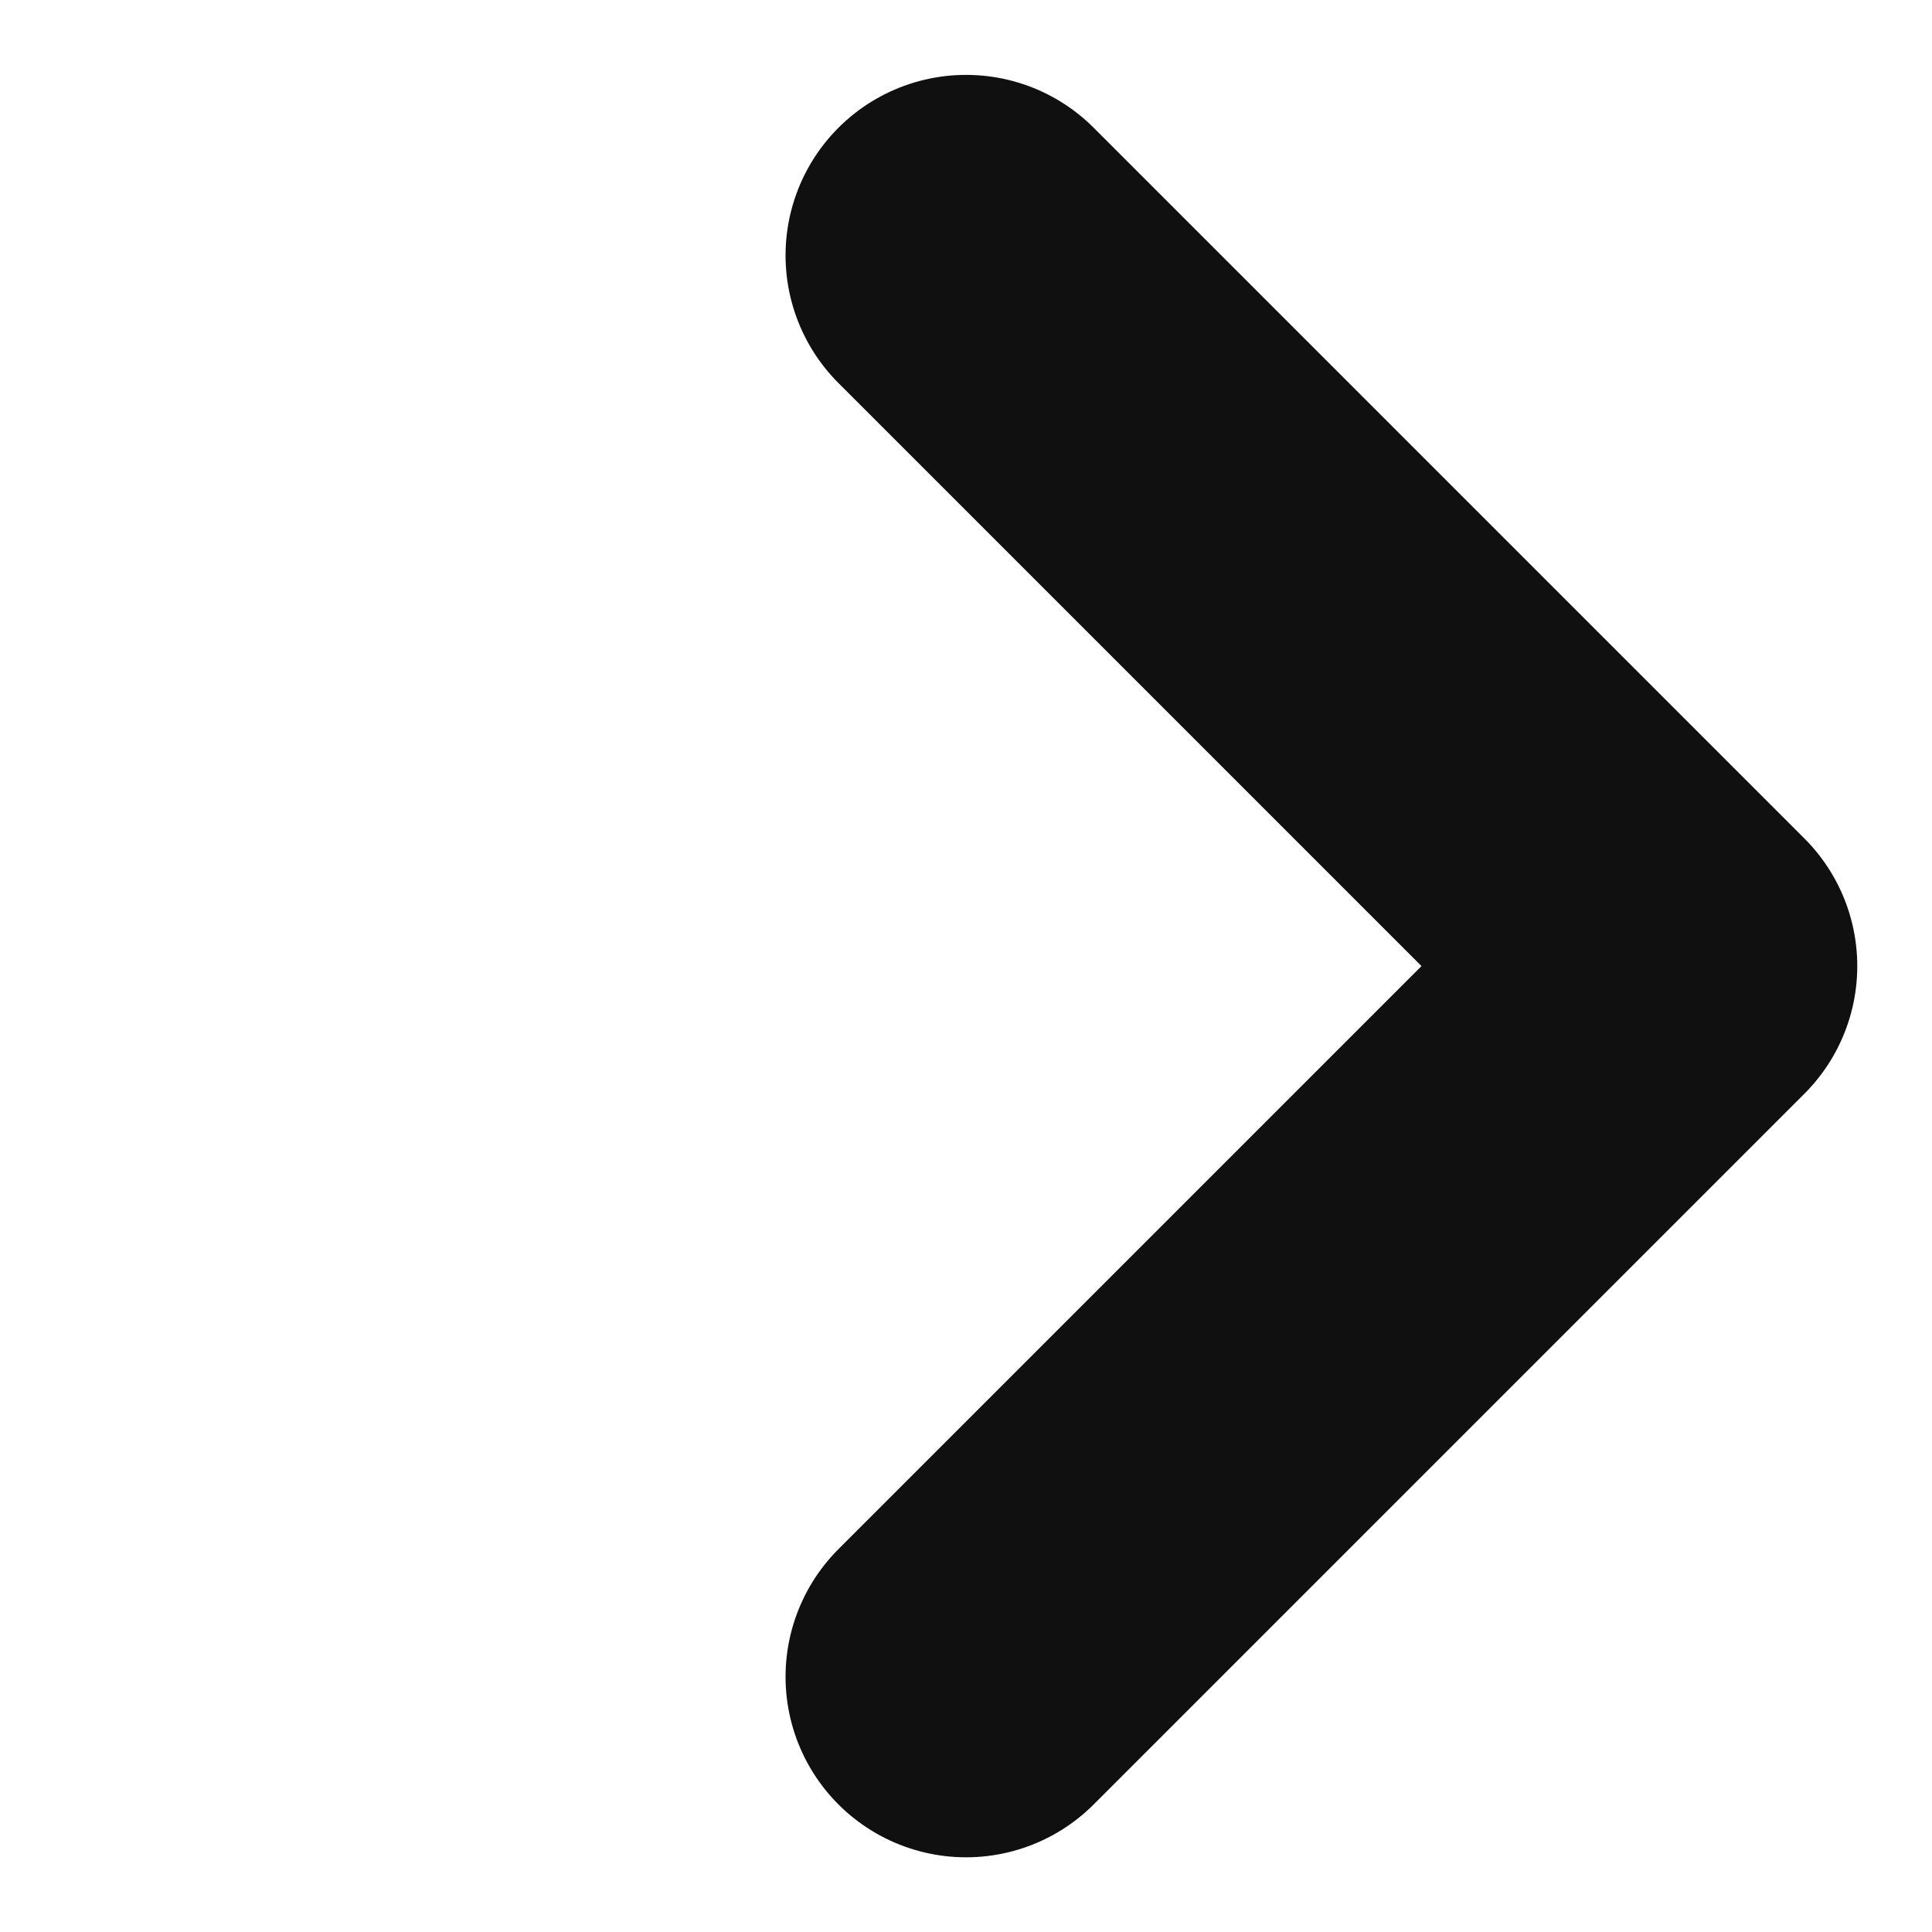
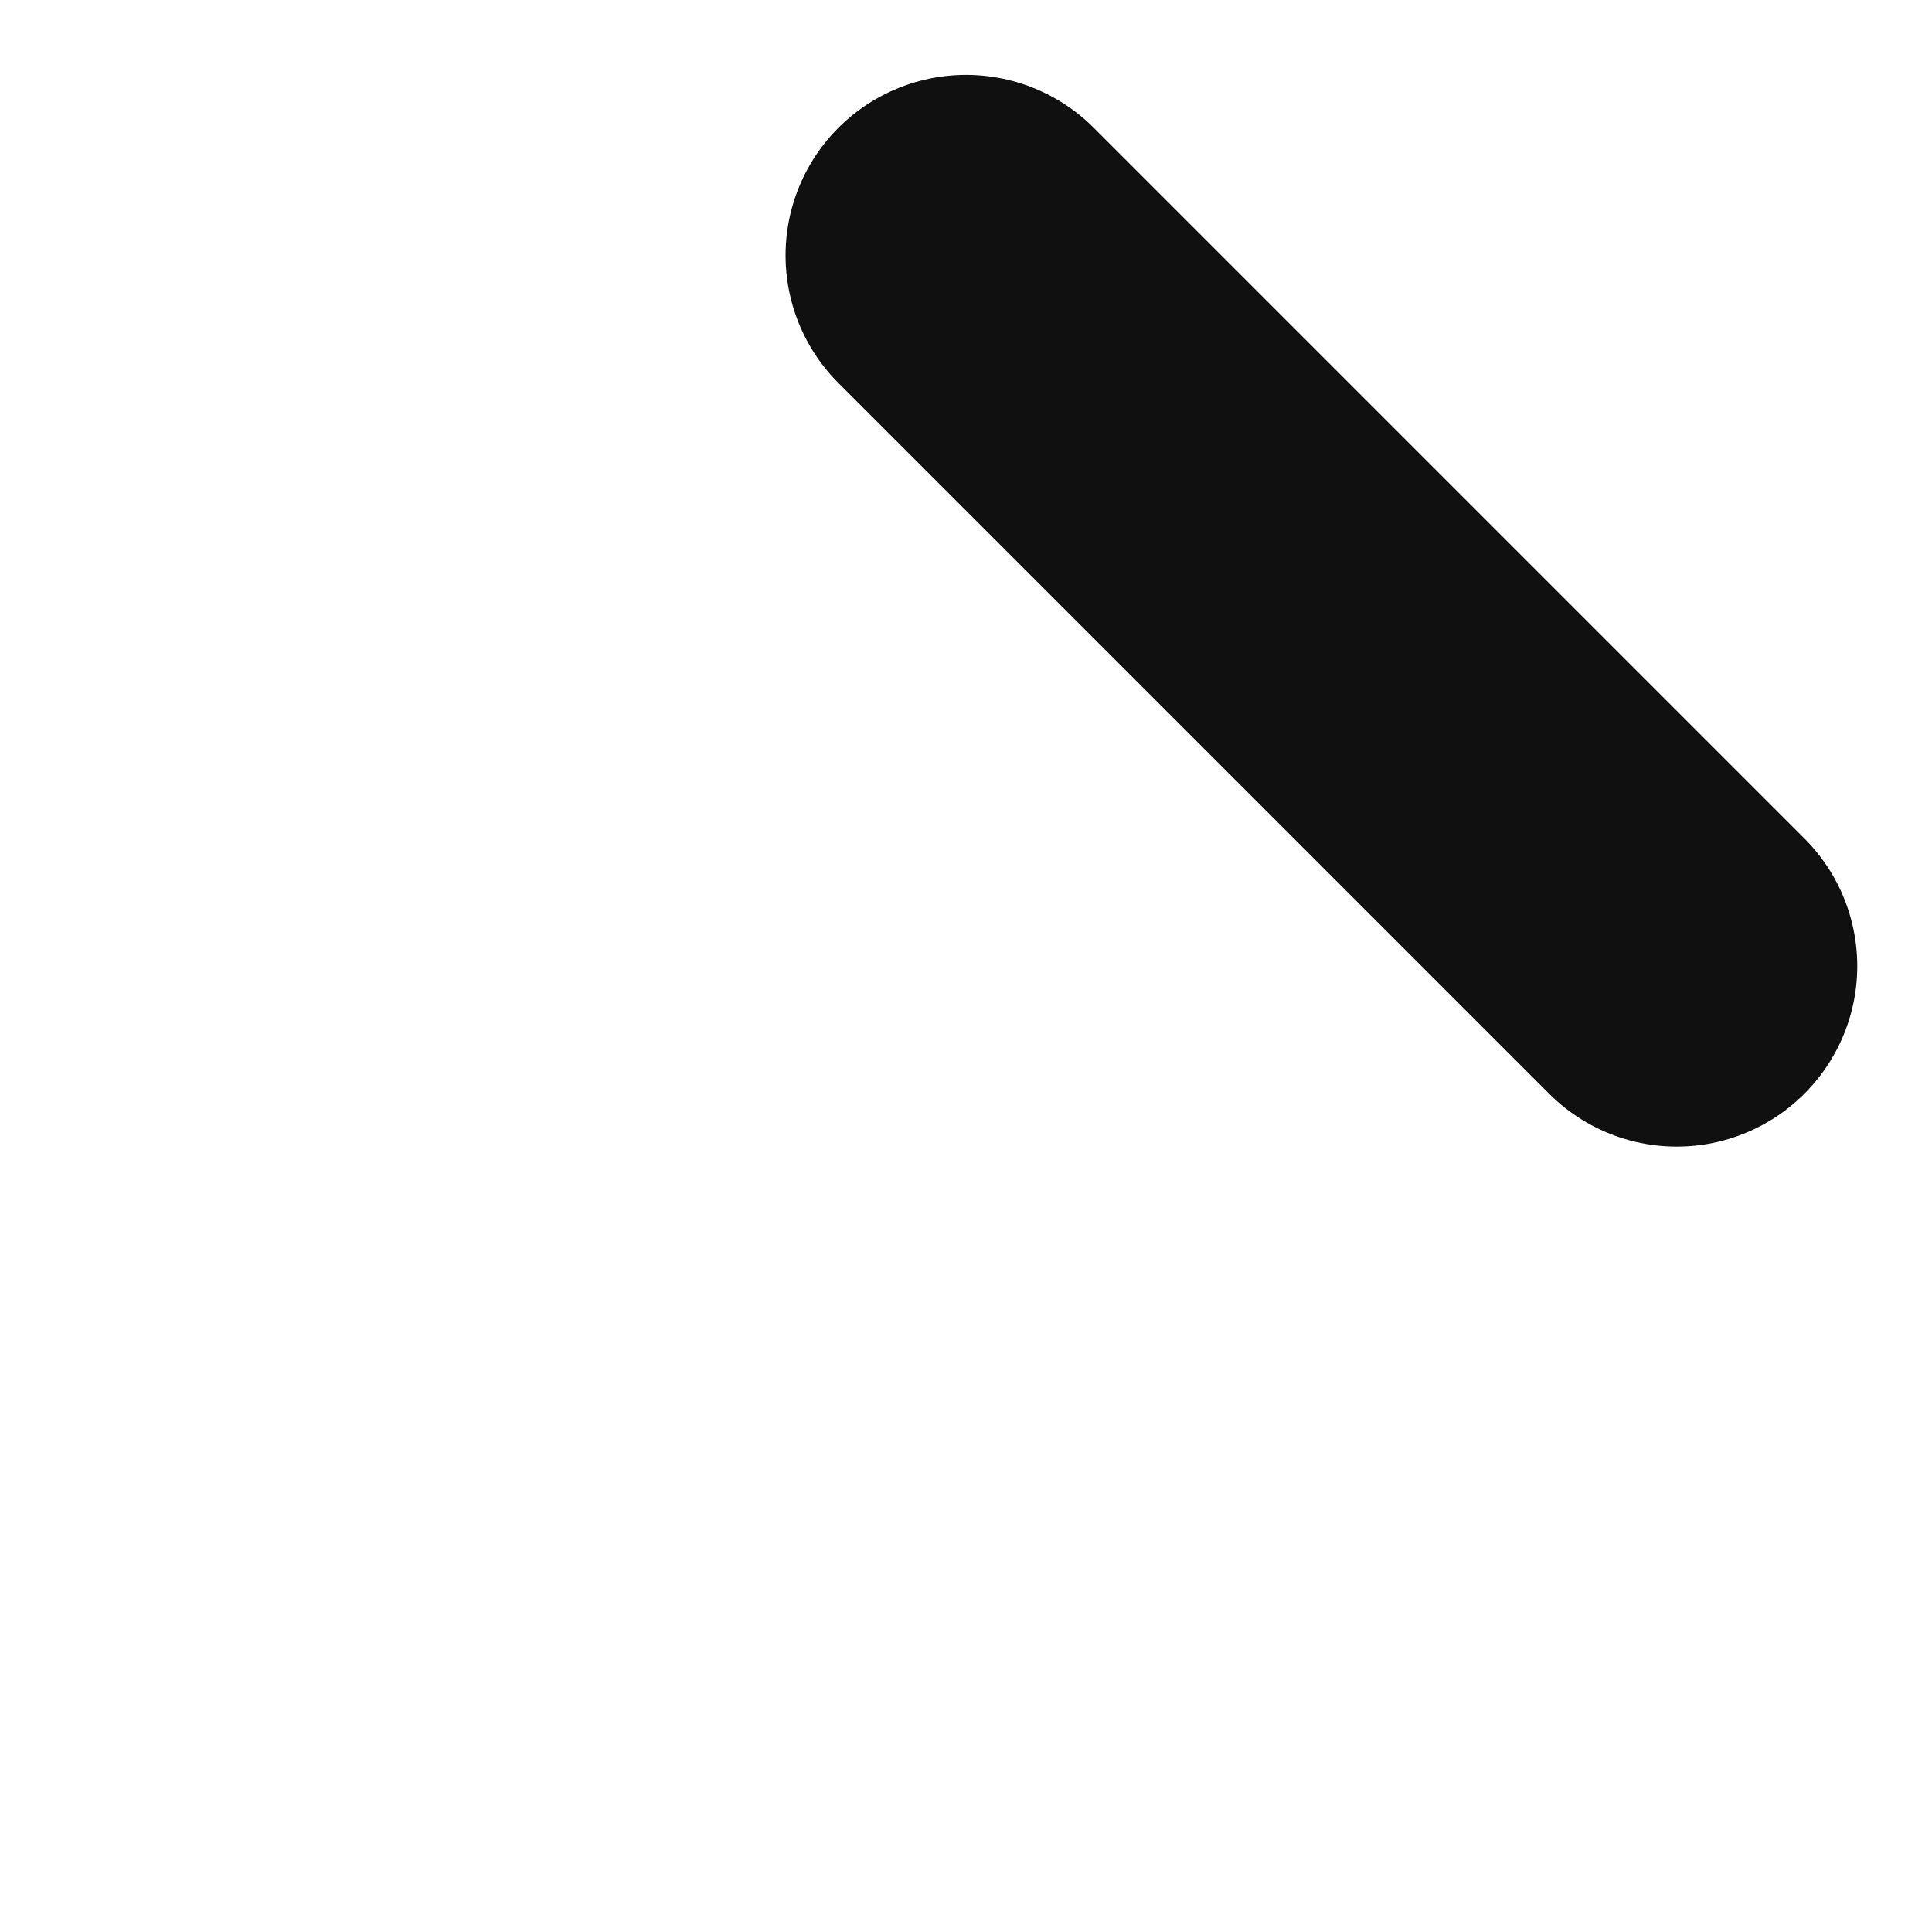
<svg xmlns="http://www.w3.org/2000/svg" width="10.703" height="10.703" viewBox="0 0 10.703 10.703">
-   <path id="Path_2507" data-name="Path 2507" d="M0,5.568V0H5.568" transform="translate(9.289 5.352) rotate(135)" fill="none" stroke="#101010" stroke-linecap="round" stroke-linejoin="round" stroke-width="2" />
+   <path id="Path_2507" data-name="Path 2507" d="M0,5.568V0" transform="translate(9.289 5.352) rotate(135)" fill="none" stroke="#101010" stroke-linecap="round" stroke-linejoin="round" stroke-width="2" />
</svg>